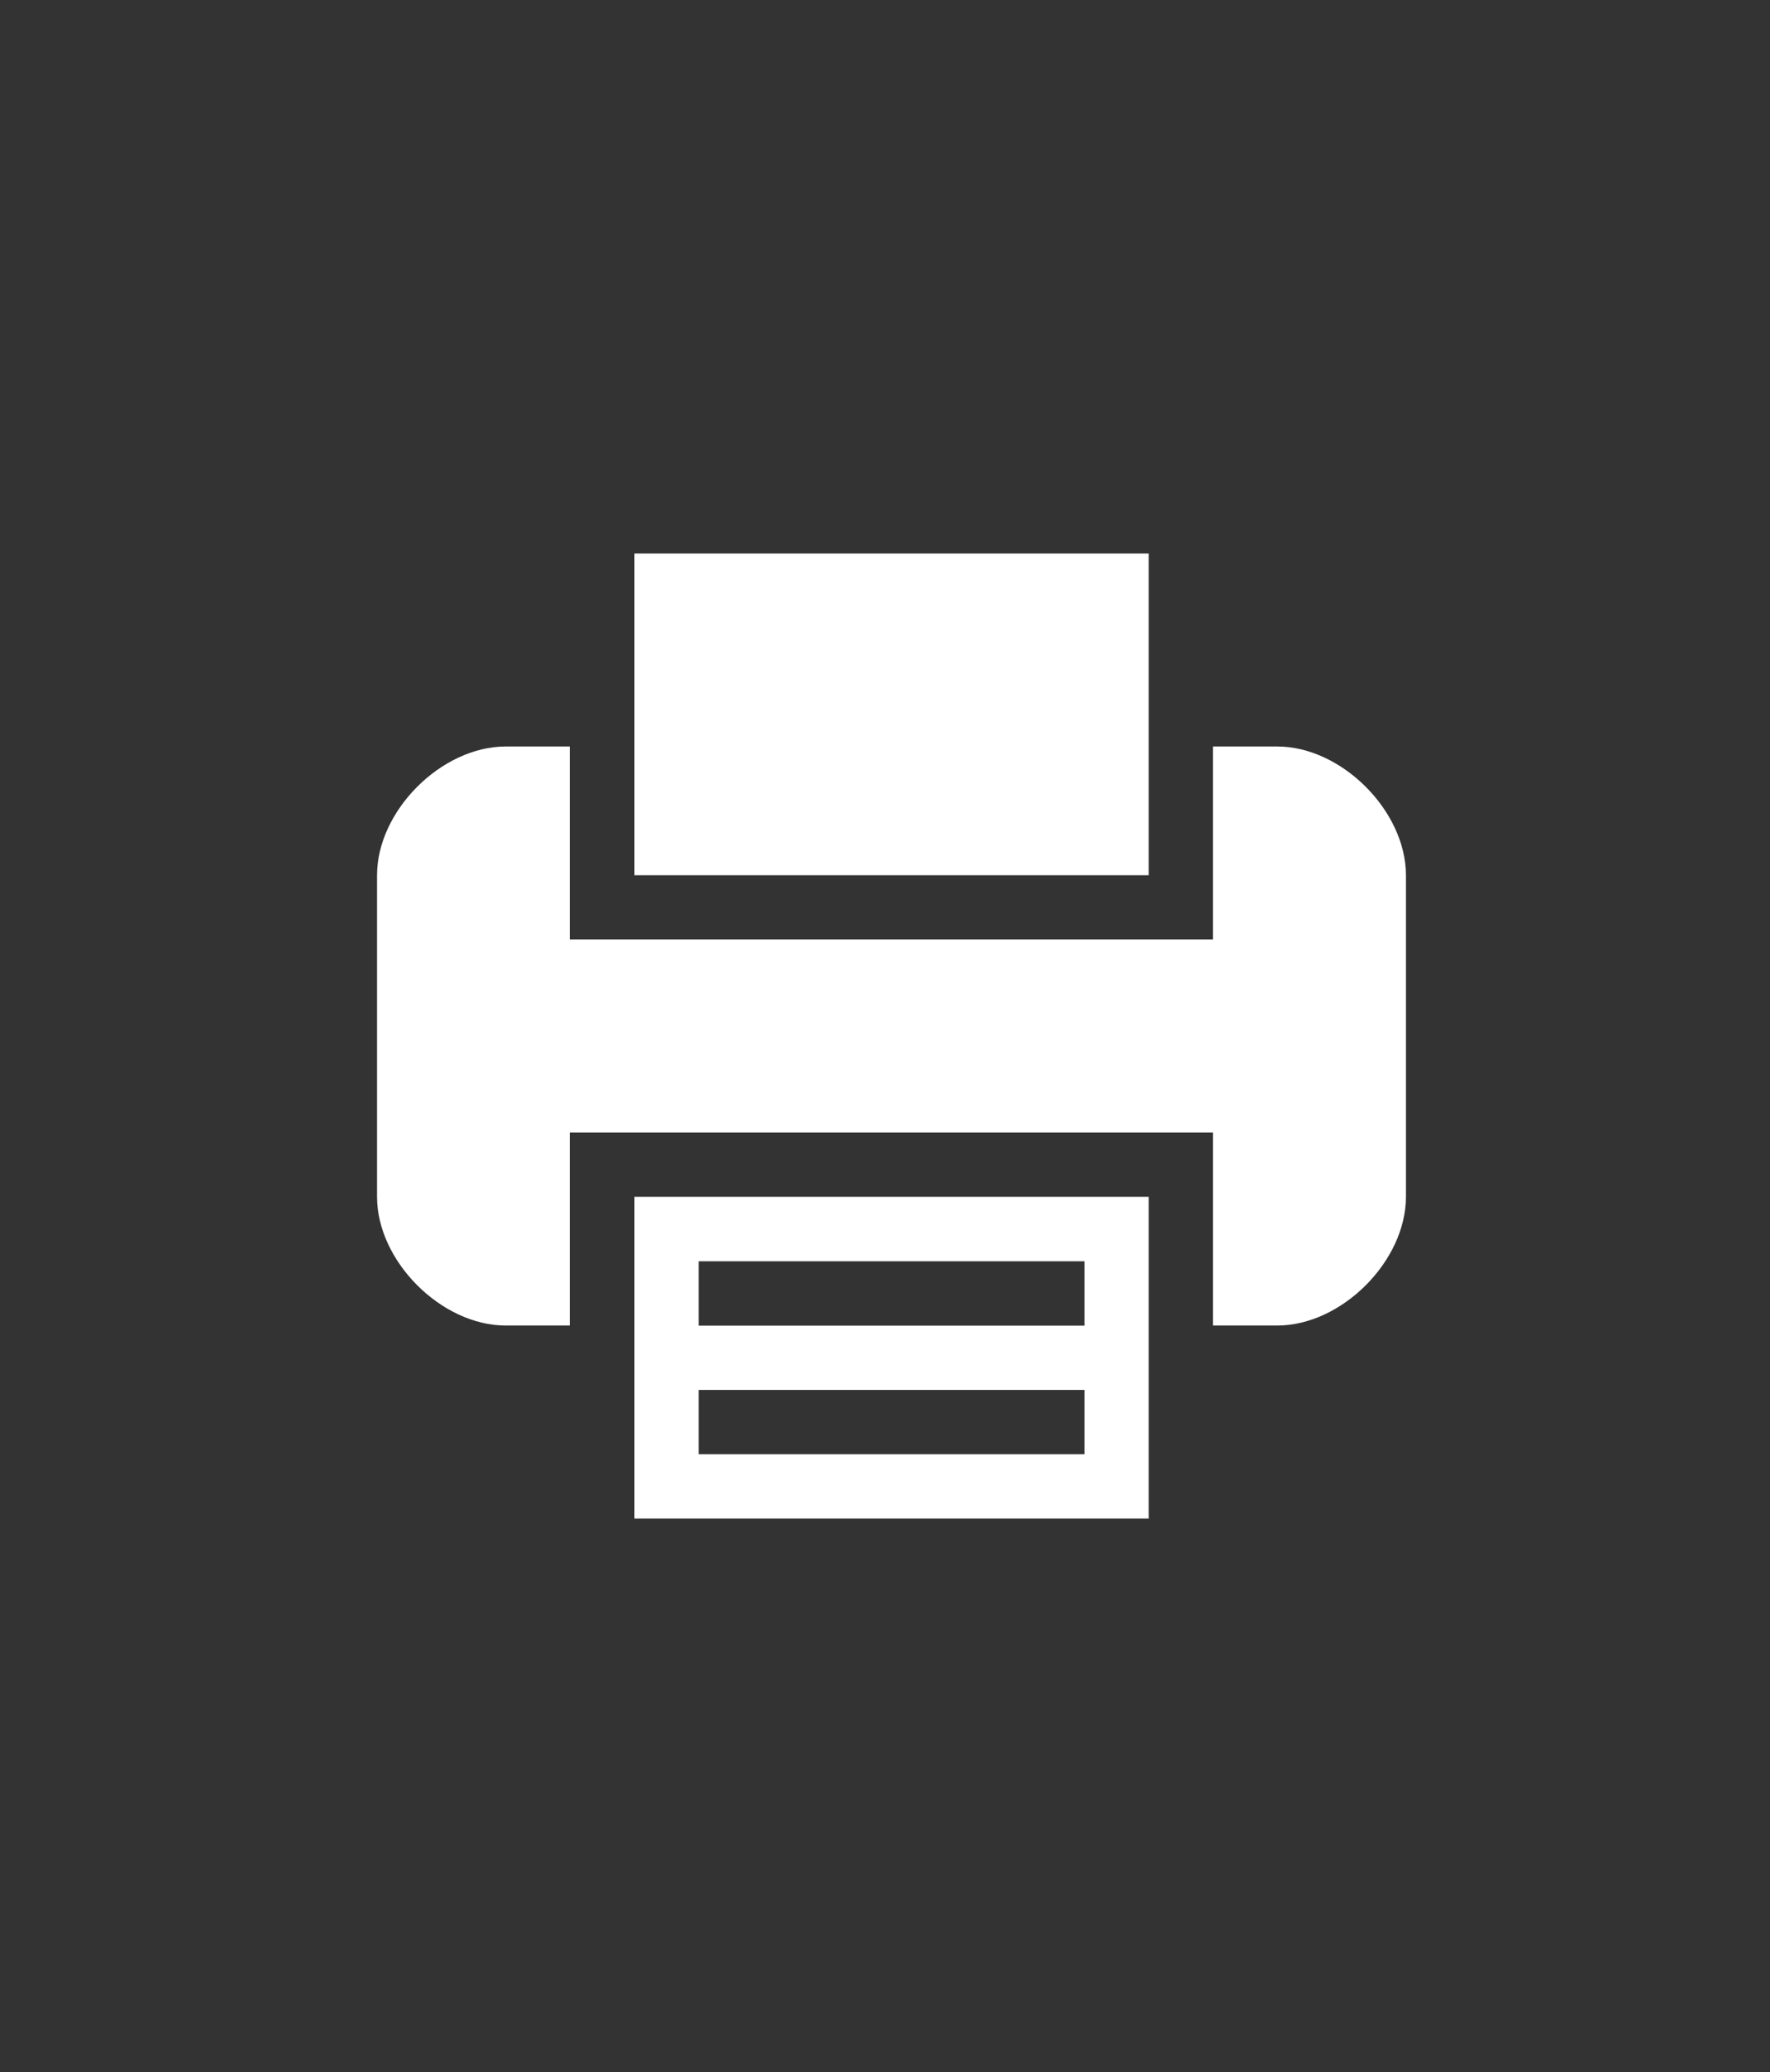
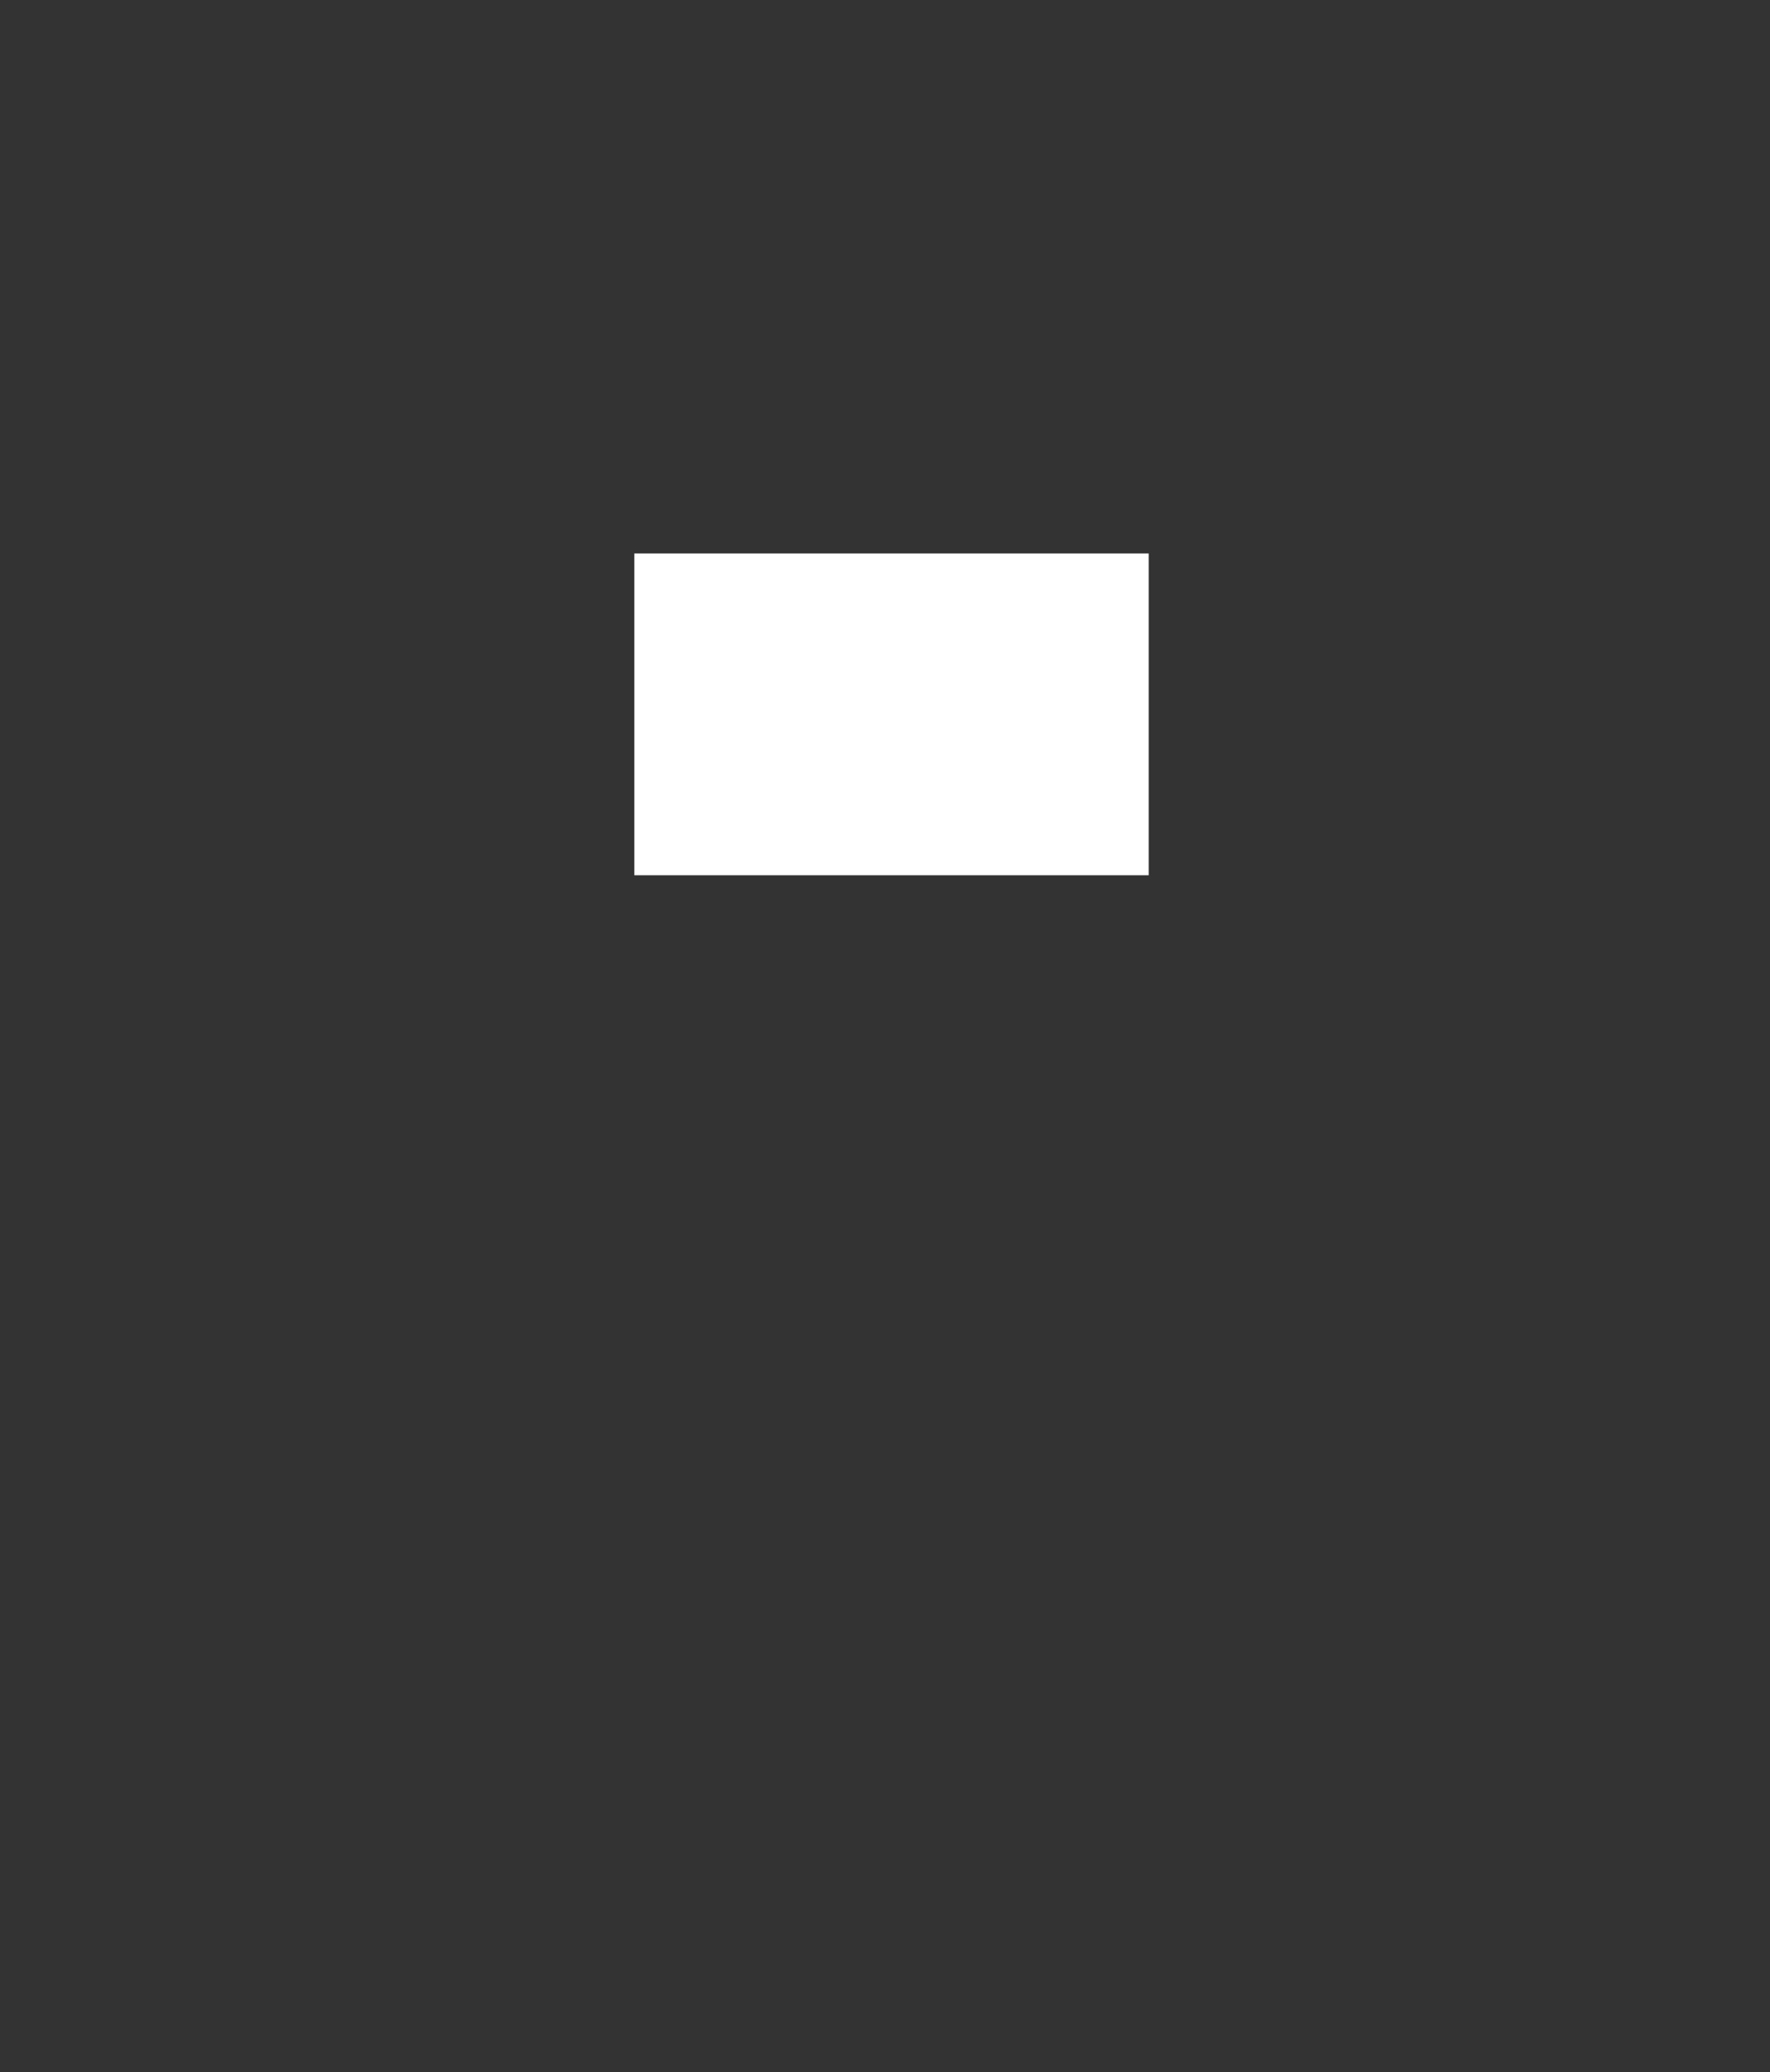
<svg xmlns="http://www.w3.org/2000/svg" xmlns:xlink="http://www.w3.org/1999/xlink" version="1.1" id="Ebene_1" x="0px" y="0px" viewBox="0 0 130.93 153.19" style="enable-background:new 0 0 130.93 153.19;" xml:space="preserve">
  <rect x="0" y="0" width="130.93" height="153.19" fill="#333333" stroke="none" />
  <style type="text/css">
	.st0{fill:#2E2A54;}
	.st1{fill:#FFFFFF;}
	.st2{clip-path:url(#SVGID_00000162314307645612174650000008681542812817198237_);fill:#FFFFFF;}
	.st3{clip-path:url(#SVGID_00000162314307645612174650000008681542812817198237_);fill:#2E2A54;}
	.st4{clip-path:url(#SVGID_00000167384514207968559580000012196854523967508358_);fill:#FFFFFF;}
	.st5{clip-path:url(#SVGID_00000005249482241981982690000001708993429504655236_);fill:#FFFFFF;}
	.st6{clip-path:url(#SVGID_00000078042858832041597600000013517936734454736034_);fill:#FFFFFF;}
	.st7{clip-path:url(#SVGID_00000065792823703534900570000013123171776163501211_);fill:#FFFFFF;}
</style>
-   <path class="st1" d="M51.68,102.76h28.54v4.75H51.68V102.76z M51.68,93.25h28.54v4.76H51.68V93.25z M46.92,88.48V98v14.27h38.05  V88.48H46.92z" />
  <polygon class="st1" points="46.92,40.92 46.92,64.71 84.97,64.71 84.97,55.19 84.97,40.92 " />
  <g>
    <defs>
-       <rect id="SVGID_00000119807430419660050700000010124561726666342335_" x="27.89" y="40.93" width="76.1" height="71.34" />
-     </defs>
+       </defs>
    <clipPath id="SVGID_00000137823340553133221980000006314500430902947745_">
      <use xlink:href="#SVGID_00000119807430419660050700000010124561726666342335_" style="overflow:visible;" />
    </clipPath>
-     <path style="clip-path:url(#SVGID_00000137823340553133221980000006314500430902947745_);fill:#FFFFFF;" d="M94.48,55.19h-4.75   v14.27H42.16V55.19h-4.75c-4.75,0-9.52,4.75-9.52,9.52v23.77c0,4.76,4.76,9.52,9.52,9.52h4.75V83.73h47.57V98h4.75   c4.75,0,9.52-4.75,9.52-9.52V64.71C104,59.95,99.23,55.19,94.48,55.19" />
+     <path style="clip-path:url(#SVGID_00000137823340553133221980000006314500430902947745_);fill:#FFFFFF;" d="M94.48,55.19h-4.75   v14.27H42.16V55.19h-4.75c-4.75,0-9.52,4.75-9.52,9.52v23.77c0,4.76,4.76,9.52,9.52,9.52V83.73h47.57V98h4.75   c4.75,0,9.52-4.75,9.52-9.52V64.71C104,59.95,99.23,55.19,94.48,55.19" />
  </g>
</svg>